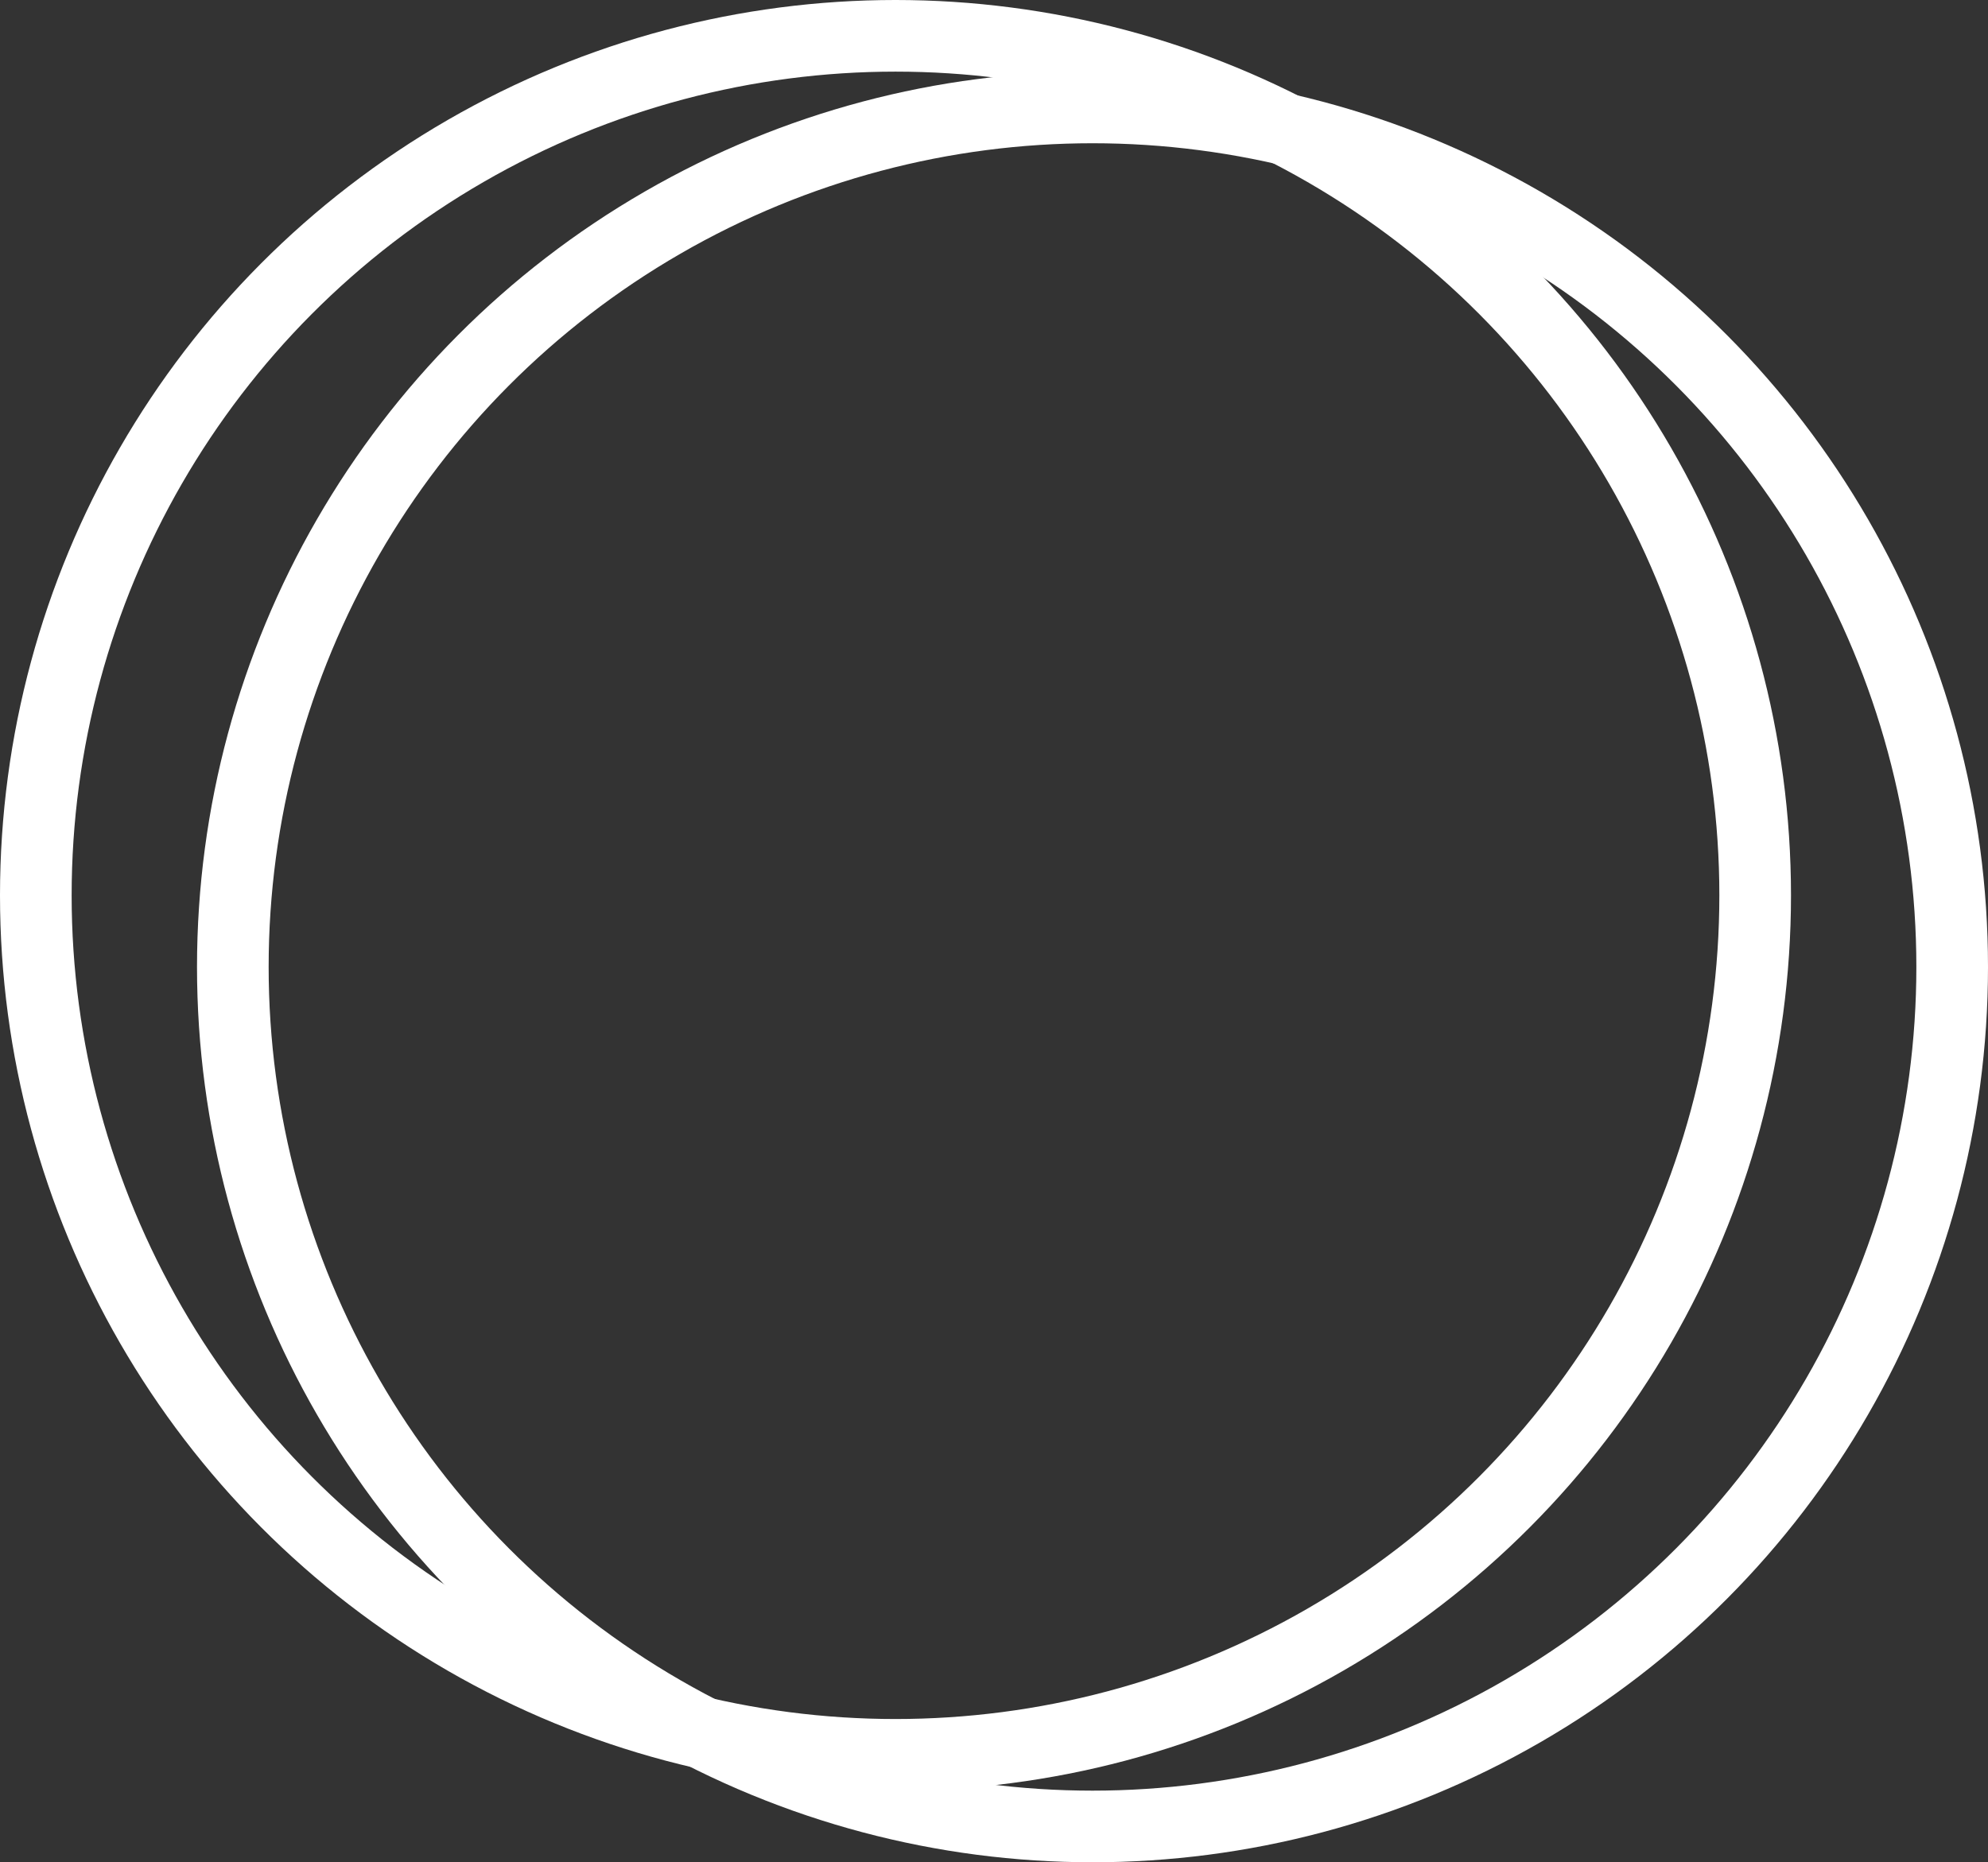
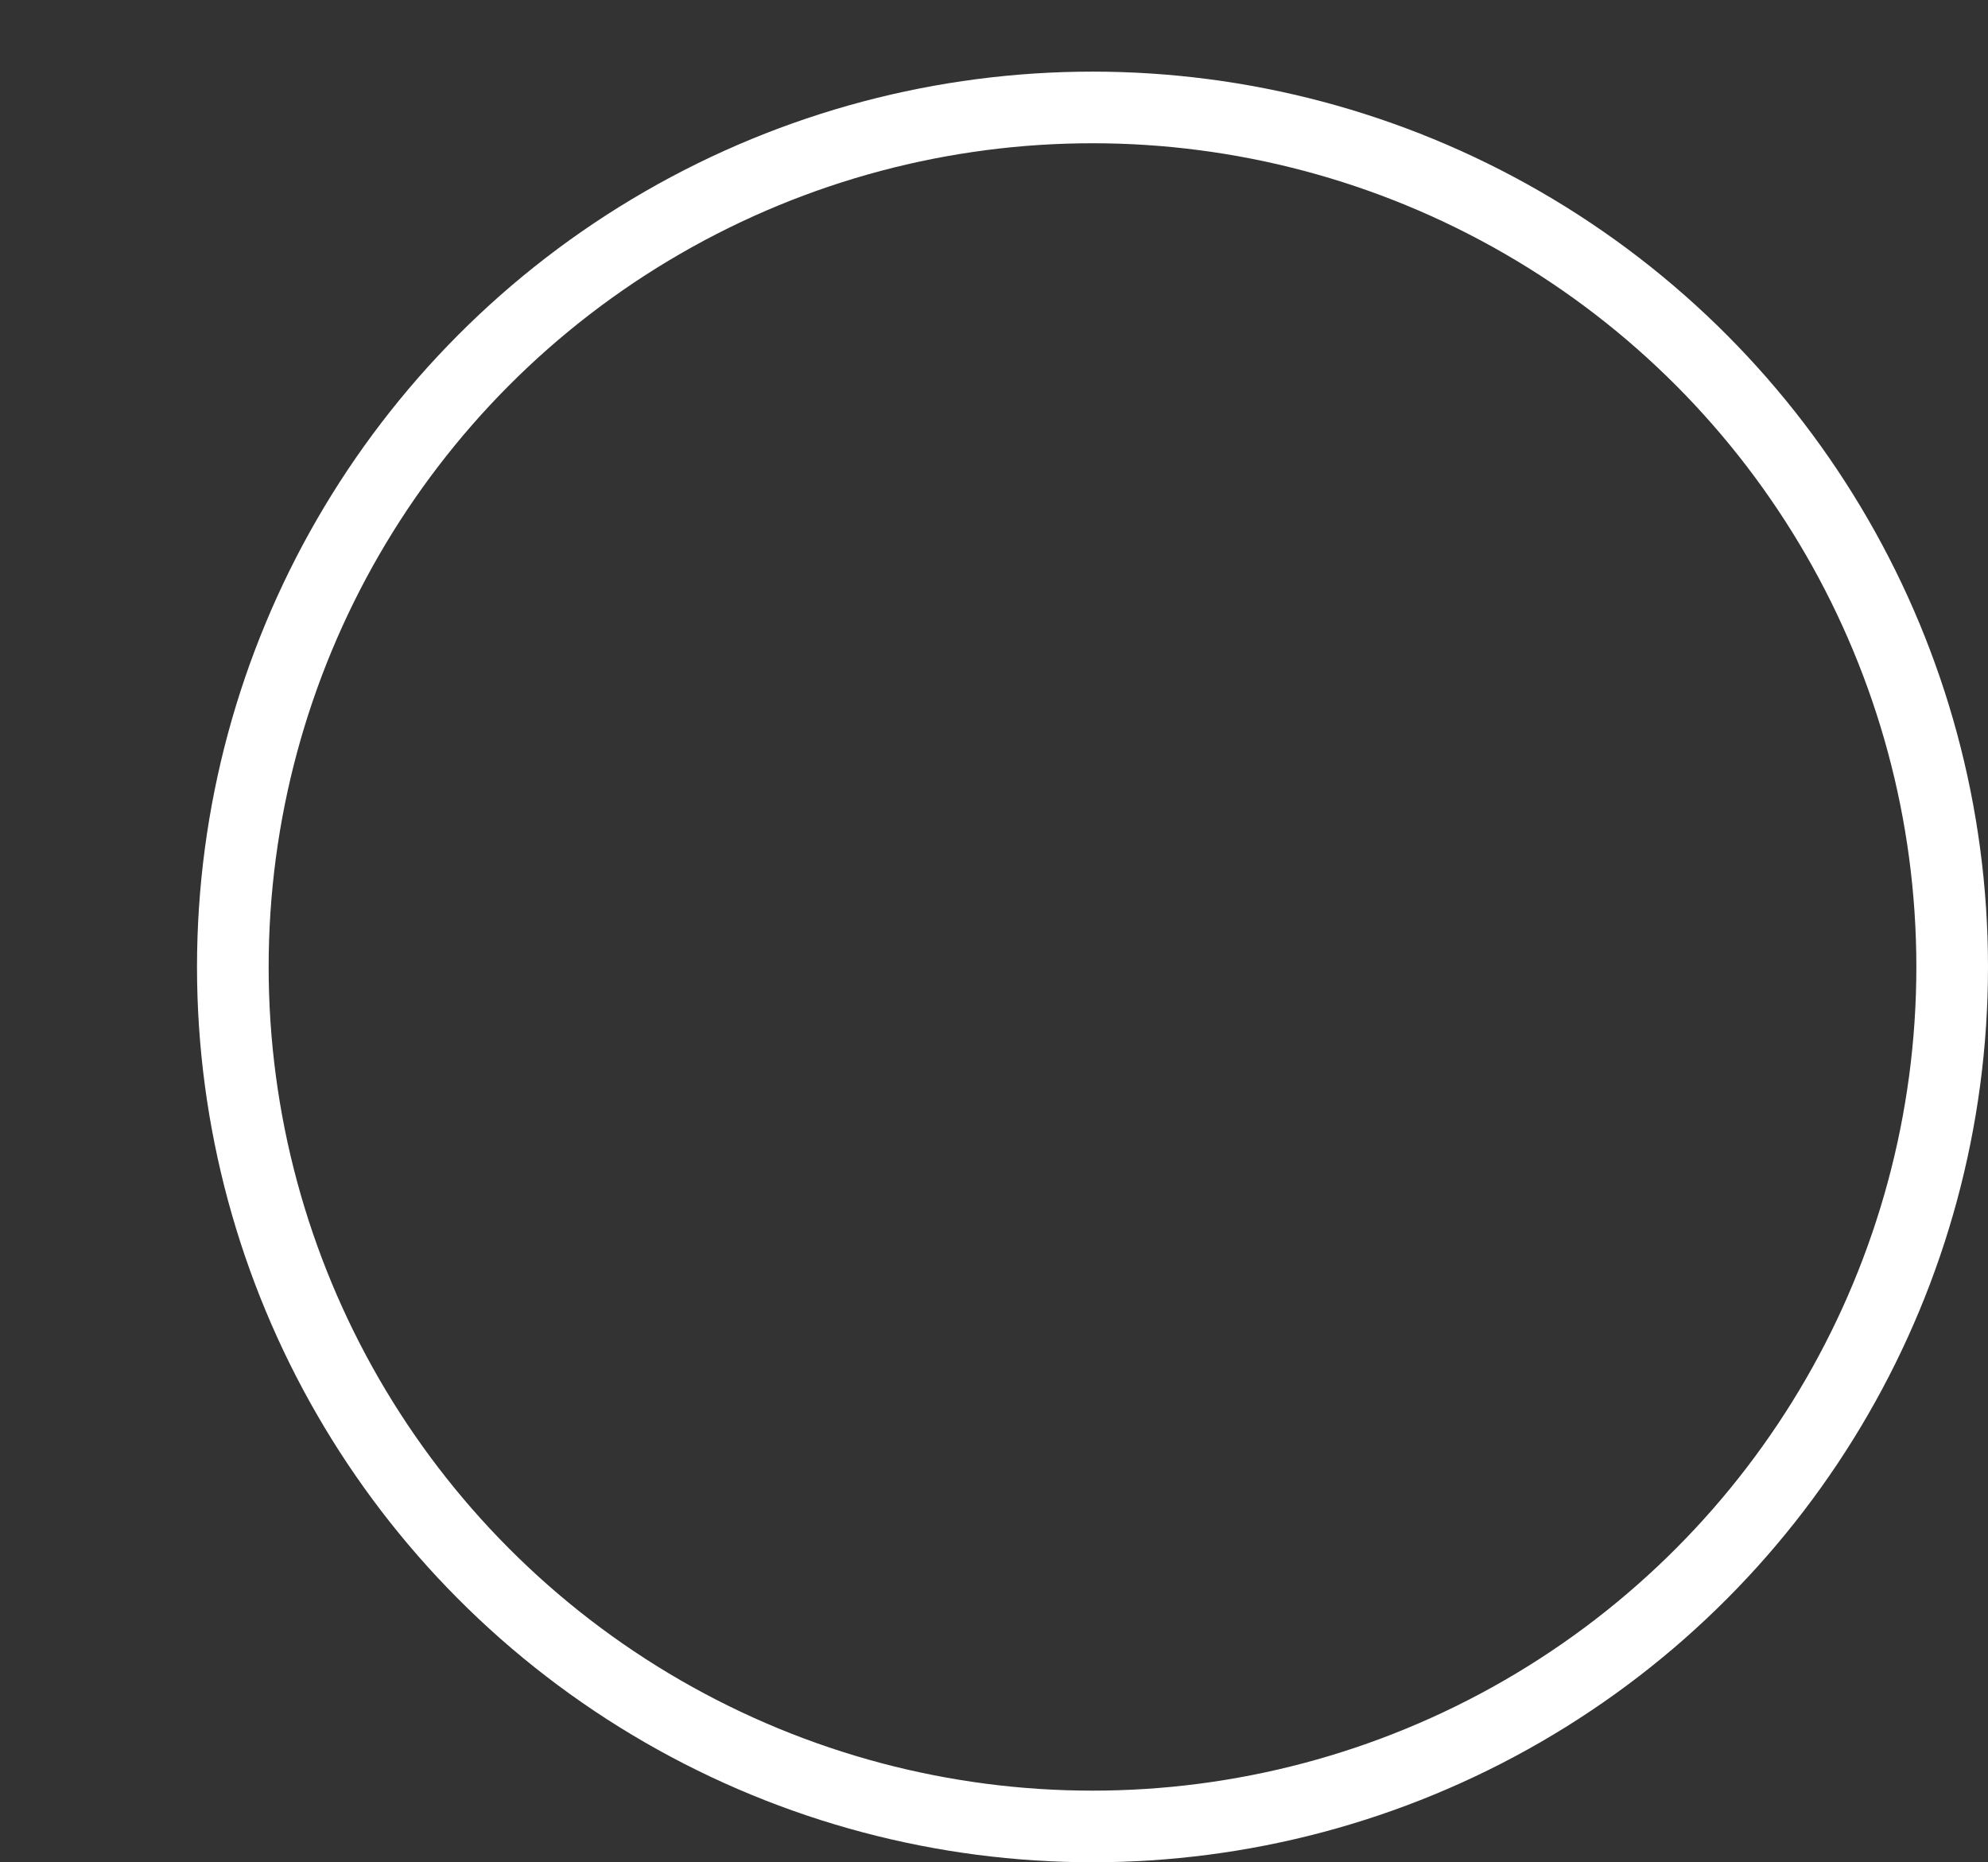
<svg xmlns="http://www.w3.org/2000/svg" width="111" height="104" viewBox="0 0 111 104" fill="none">
  <rect x="0" y="0" width="111" height="104" fill="#333333" stroke="none" />
-   <circle cx="50" cy="50" r="48" stroke="#ffffff" stroke-width="4" />
  <circle cx="61" cy="54" r="48" stroke="#ffffff" stroke-width="4" />
</svg>